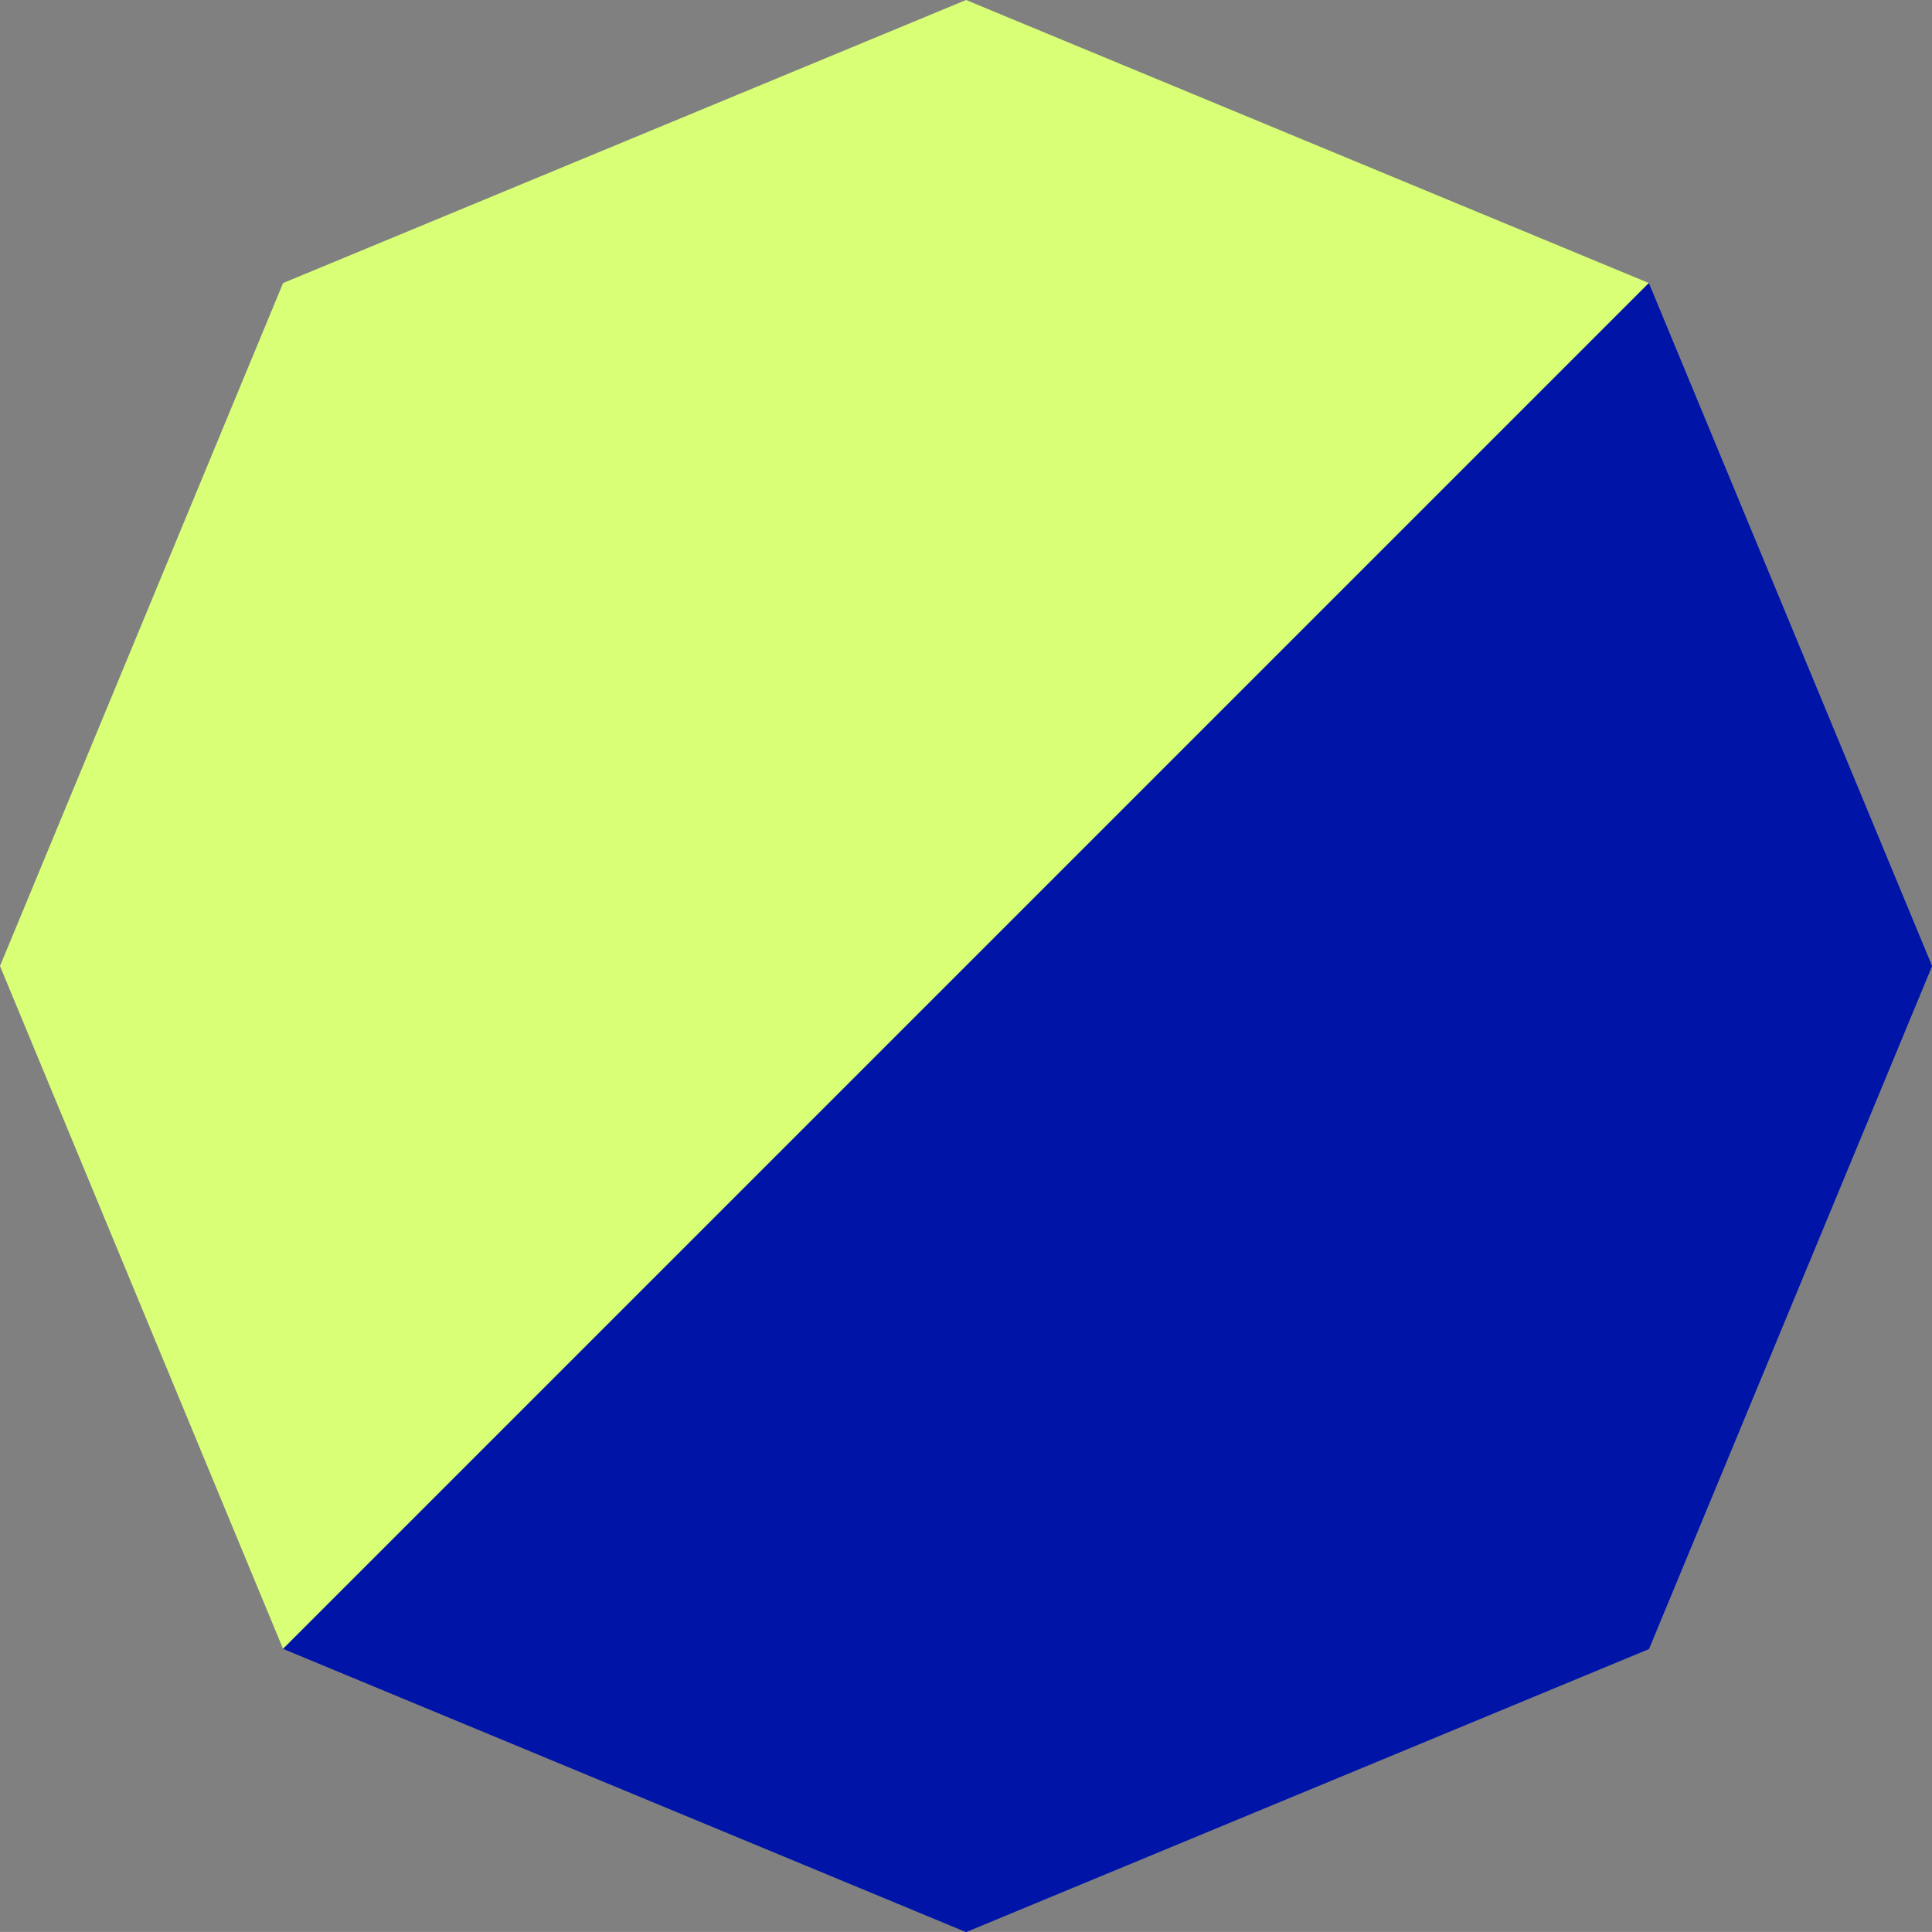
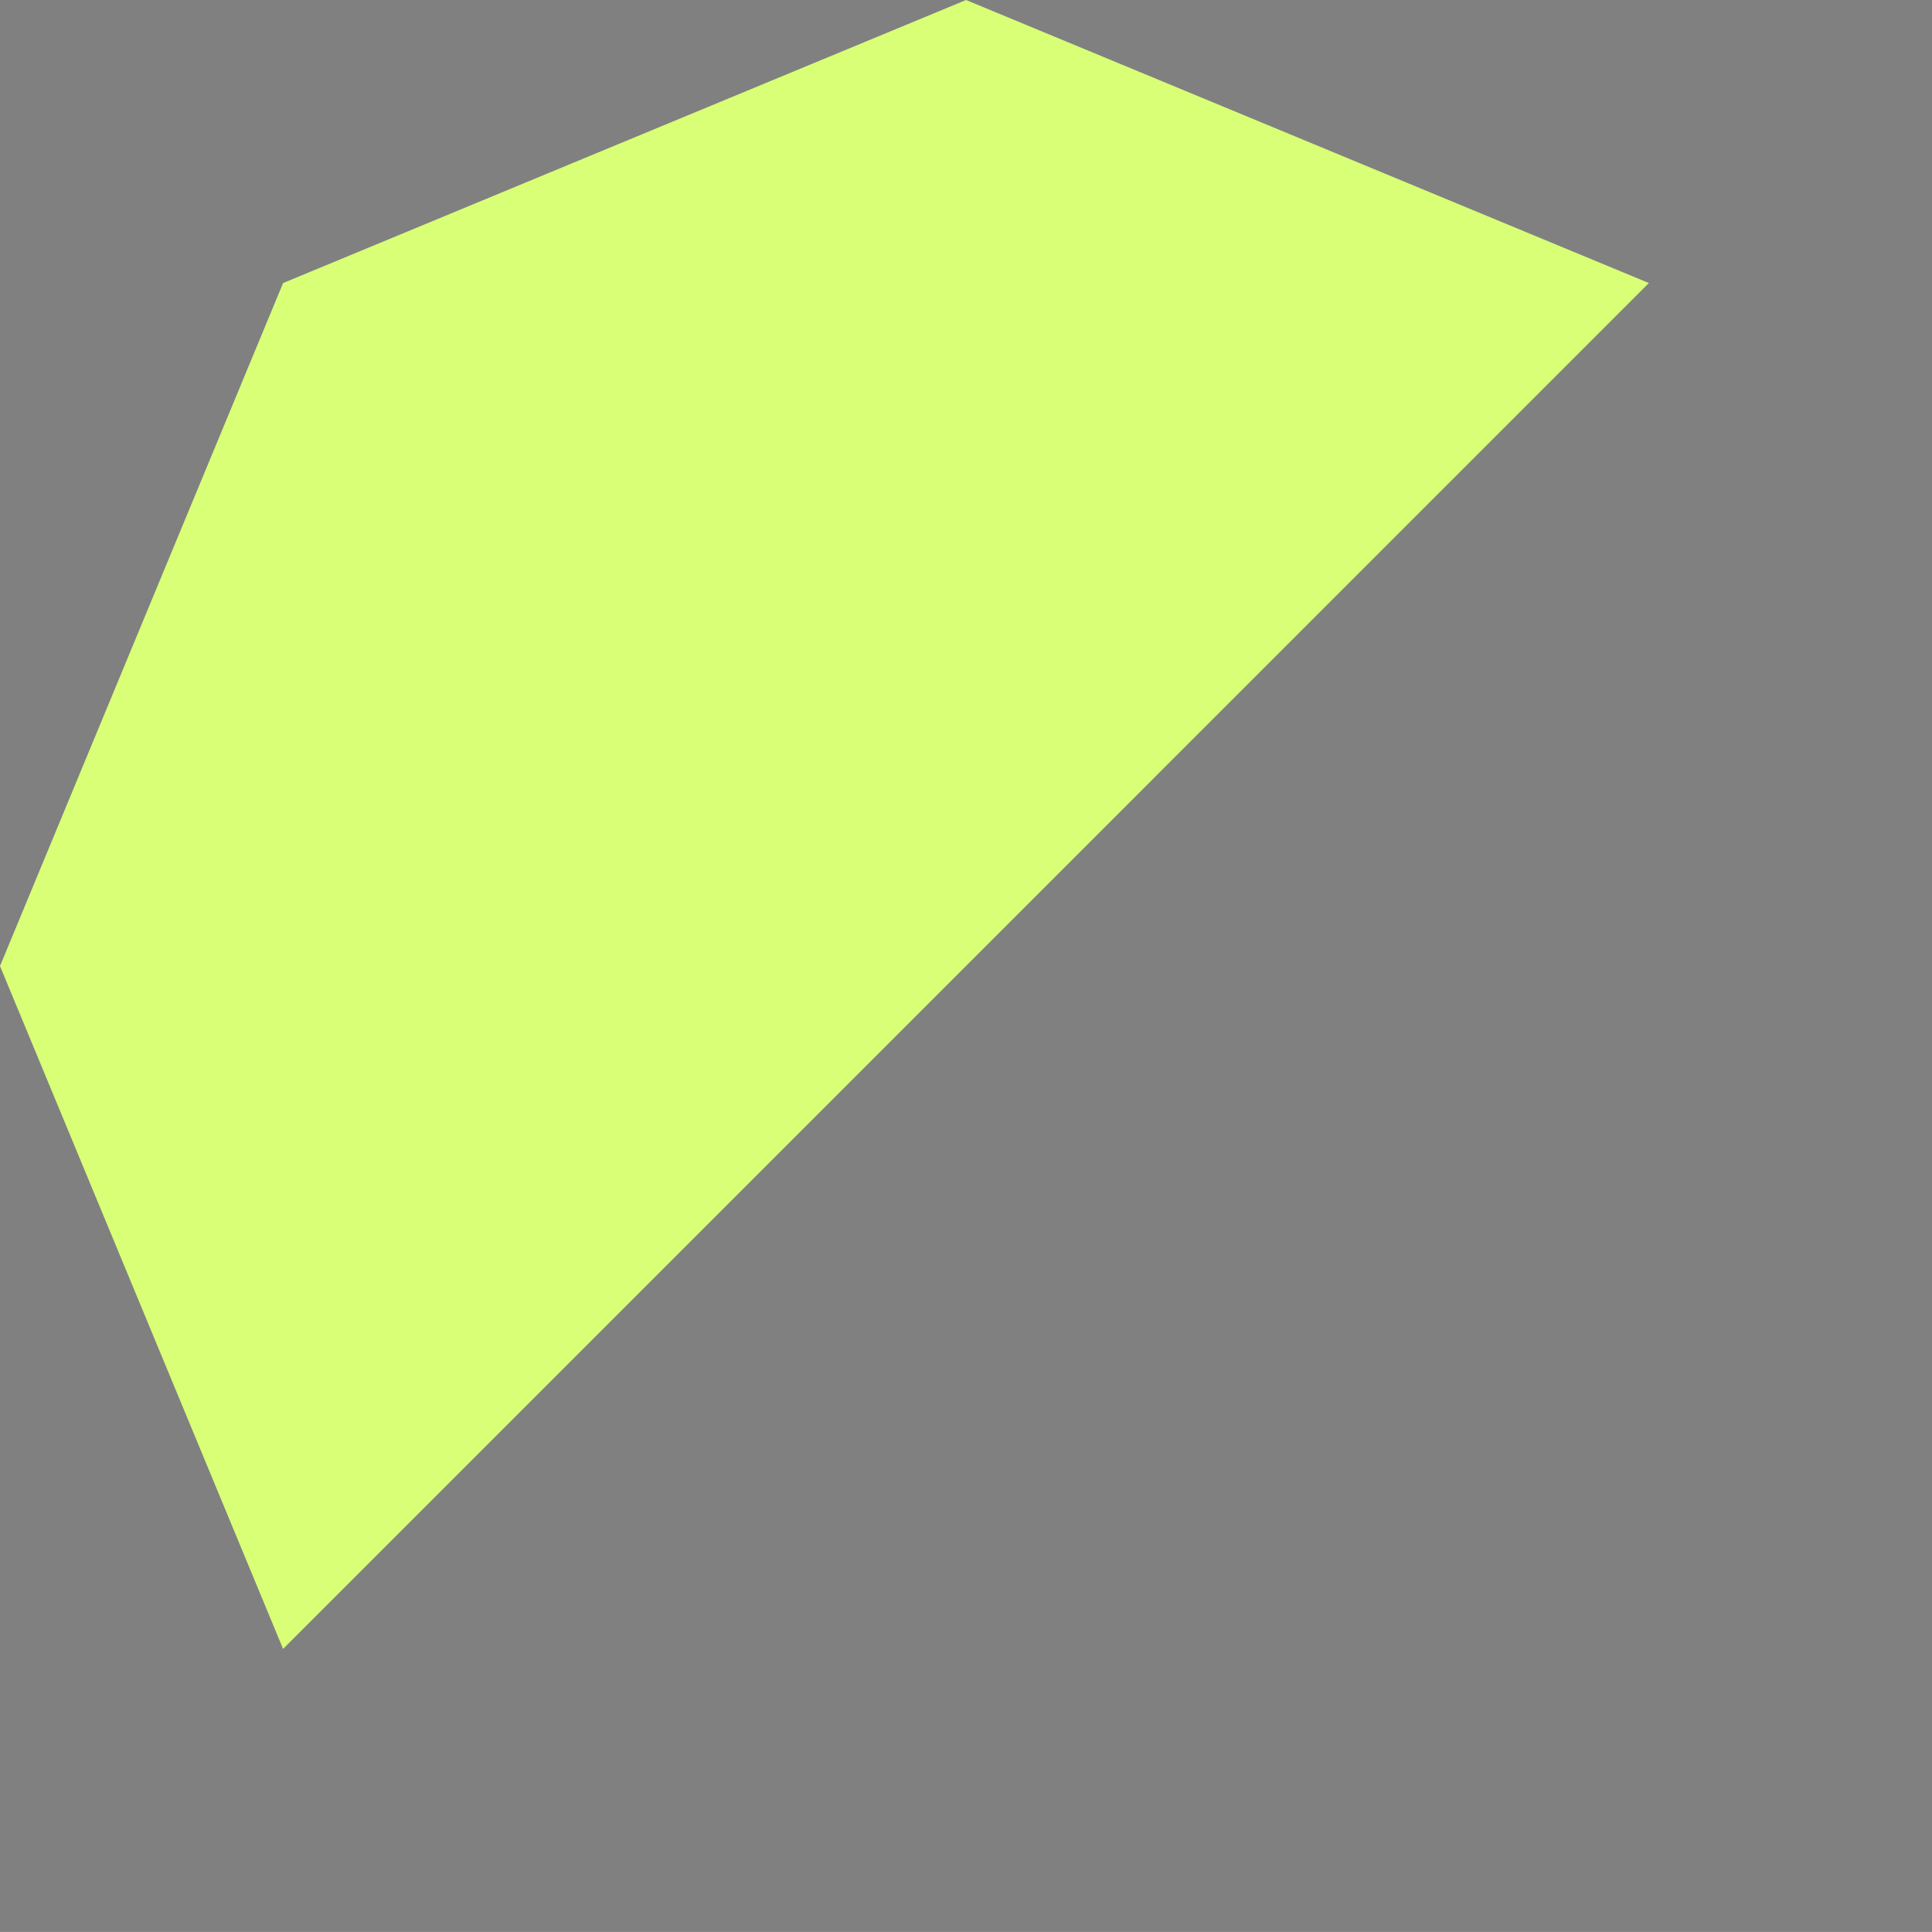
<svg xmlns="http://www.w3.org/2000/svg" width="48.197" height="48.196" viewBox="0 0 48.197 48.196">
  <rect x="0" y="0" width="48.197" height="48.196" fill="#808080" stroke="none" />
  <g id="Custom_Plugin_Functionality" data-name="Custom Plugin &amp; Functionality" transform="translate(0 0)">
    <path id="Path_5077" data-name="Path 5077" d="M24.1,0,7.062,7.061,0,24.1,7.062,41.135,41.134,7.061Z" fill="#d8ff76" />
-     <path id="Path_5078" data-name="Path 5078" d="M7.061,41.134,24.1,48.2l17.037-7.061L48.2,24.1,41.134,7.061Z" fill="#0015a7" />
  </g>
</svg>